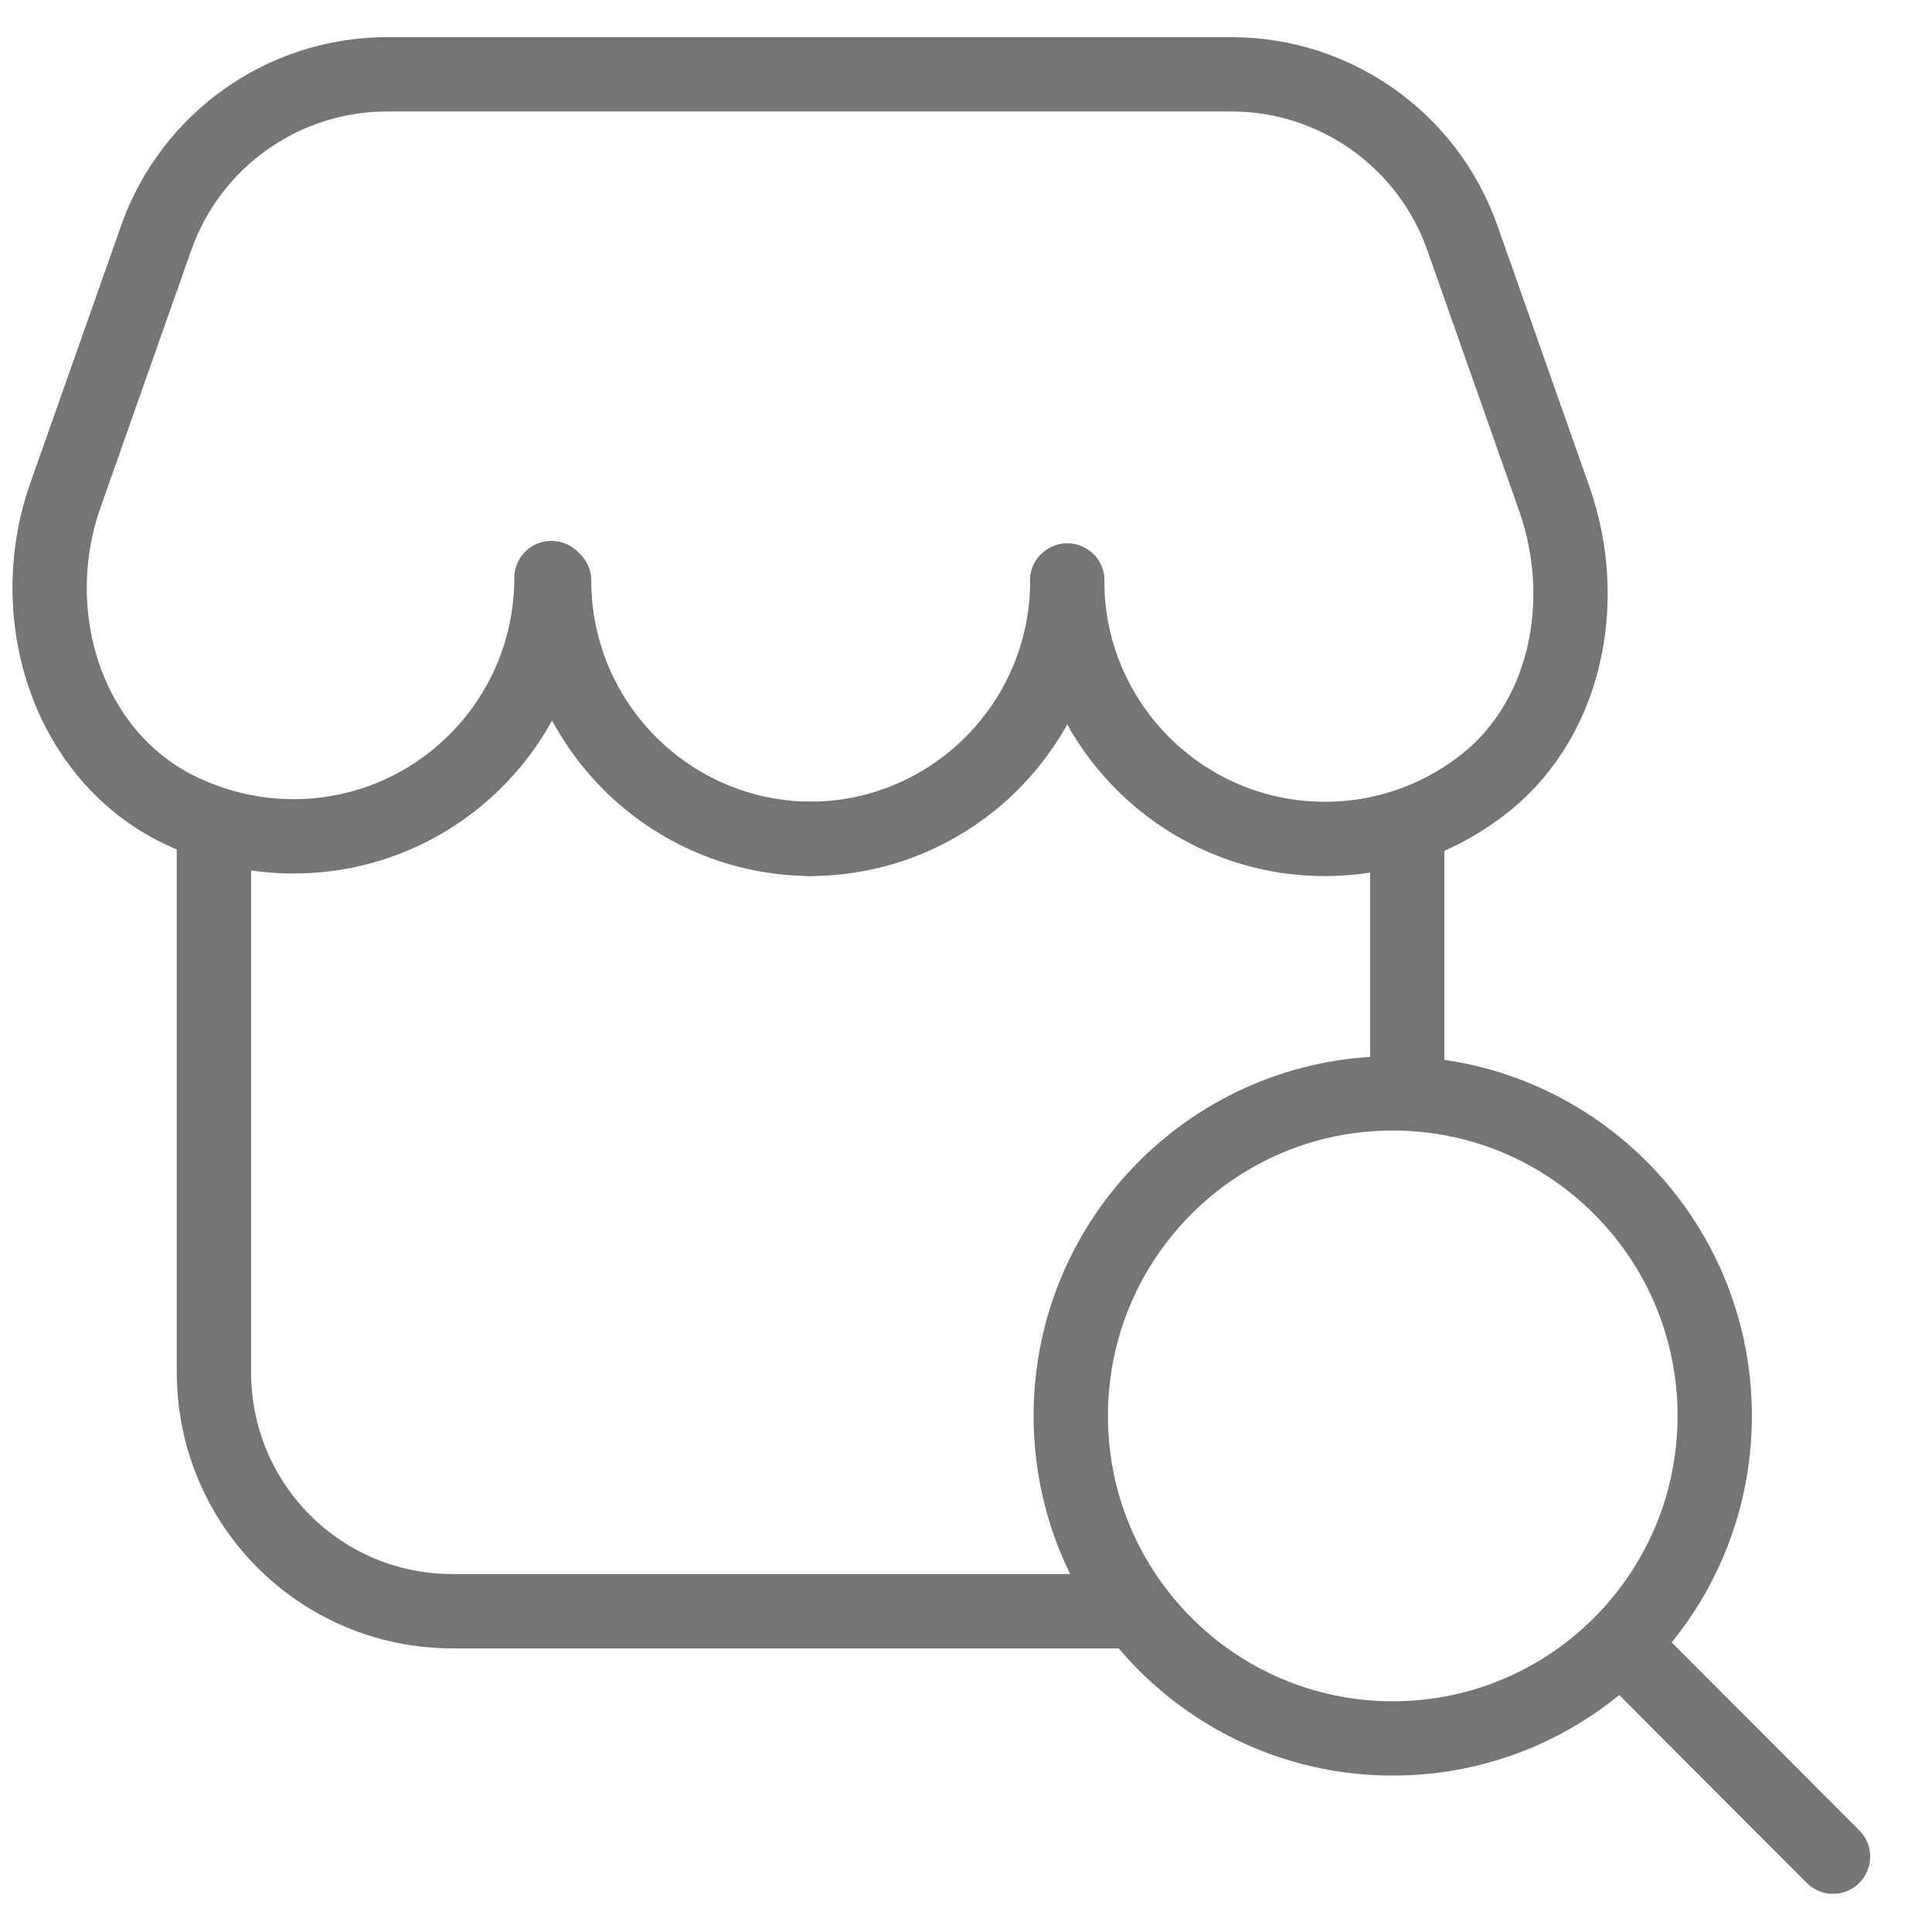
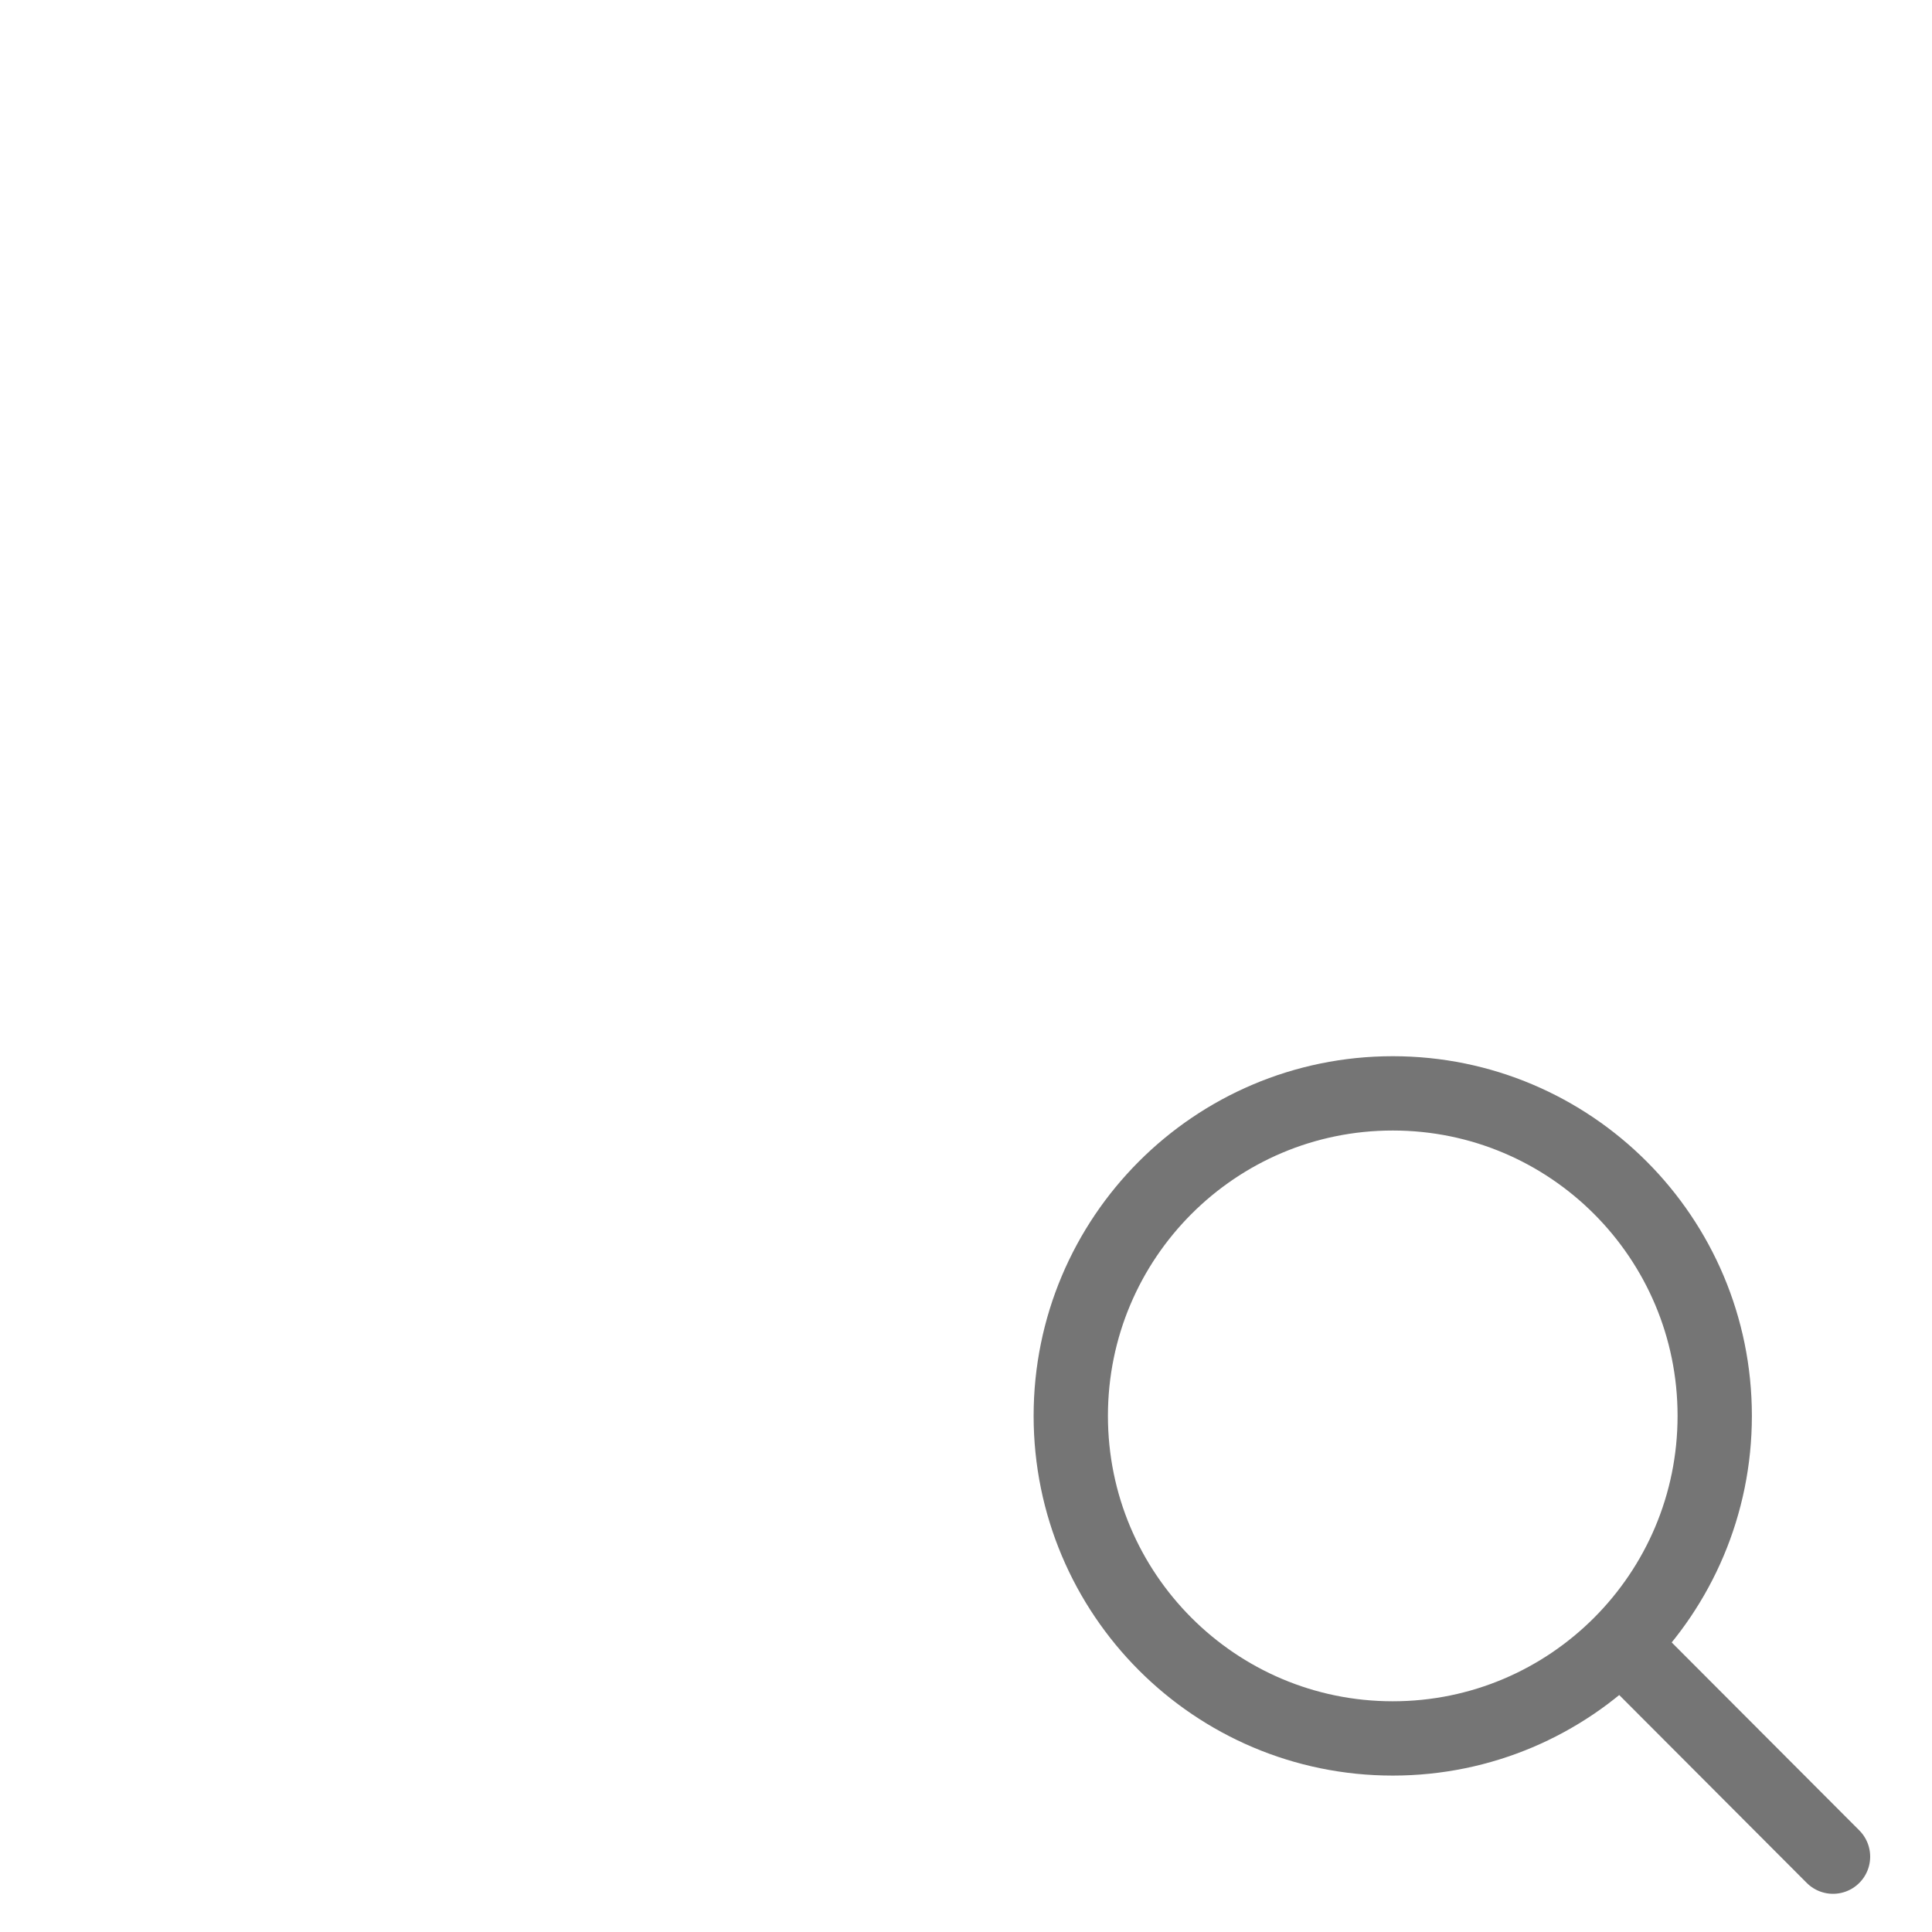
<svg xmlns="http://www.w3.org/2000/svg" width="26" height="26" viewBox="0 0 26 26" fill="none">
-   <path d="M7.457 7.813C7.457 9.733 9.011 11.289 10.927 11.289" stroke="#757575" stroke-linecap="round" stroke-linejoin="round" />
-   <path d="M14.361 7.814C14.361 9.733 15.915 11.29 17.831 11.29C18.59 11.29 19.298 11.047 19.885 10.615C21.076 9.75 21.404 8.108 20.921 6.724L19.678 3.196C19.212 1.882 17.969 1 16.571 1H10.39H5.211C3.813 1 2.57 1.882 2.104 3.196L0.878 6.672C0.325 8.246 0.878 10.114 2.363 10.874C2.846 11.117 3.381 11.255 3.951 11.255C5.867 11.255 7.421 9.699 7.421 7.779" stroke="#757575" stroke-linecap="round" stroke-linejoin="round" />
-   <path d="M14.364 7.813C14.364 9.733 12.811 11.289 10.895 11.289" stroke="#757575" stroke-linecap="round" stroke-linejoin="round" />
-   <path d="M15.205 21.683H6.09C4.312 21.683 2.879 20.247 2.879 18.466V11.307" stroke="#757575" stroke-linecap="round" stroke-linejoin="round" />
-   <path d="M18.938 11.272V14.592" stroke="#757575" stroke-linecap="round" stroke-linejoin="round" />
  <path d="M18.743 23.395C21.137 23.395 23.076 21.451 23.076 19.054C23.076 16.657 21.137 14.714 18.743 14.714C16.35 14.714 14.41 16.657 14.41 19.054C14.41 21.451 16.35 23.395 18.743 23.395Z" stroke="#757575" stroke-linecap="round" stroke-linejoin="round" />
  <path d="M22.113 22.426L24.668 24.986" stroke="#757575" stroke-linecap="round" stroke-linejoin="round" />
</svg>